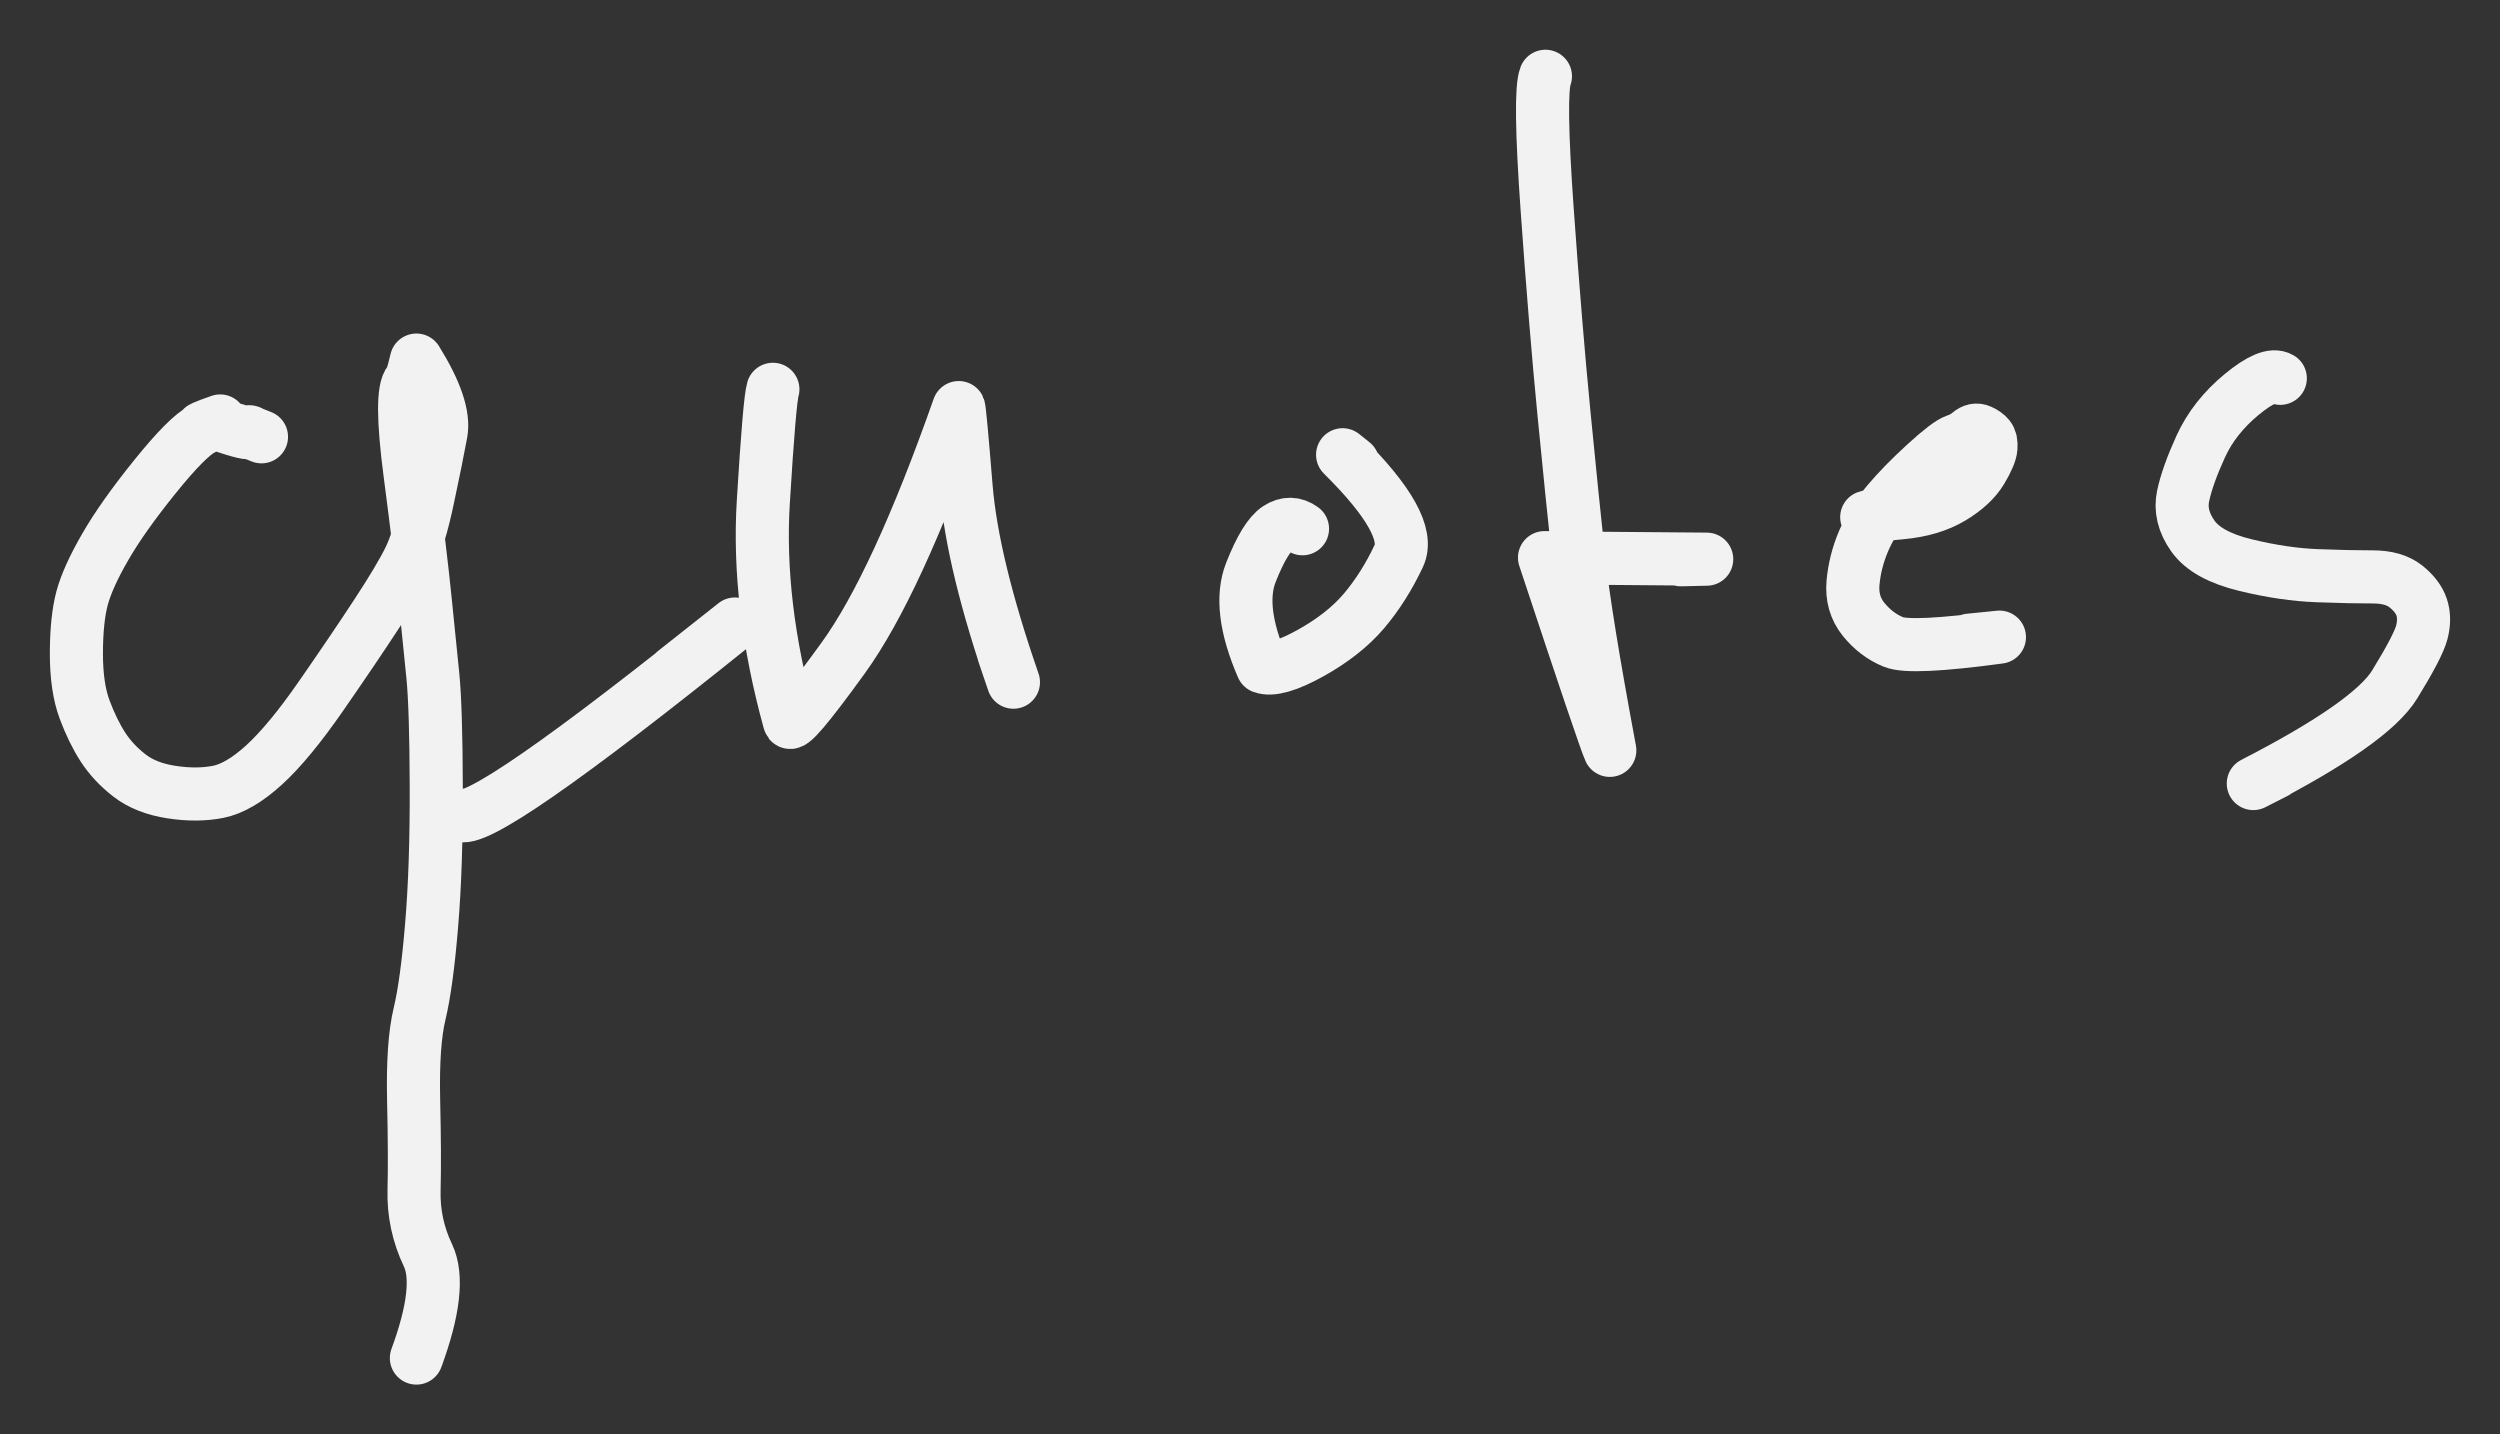
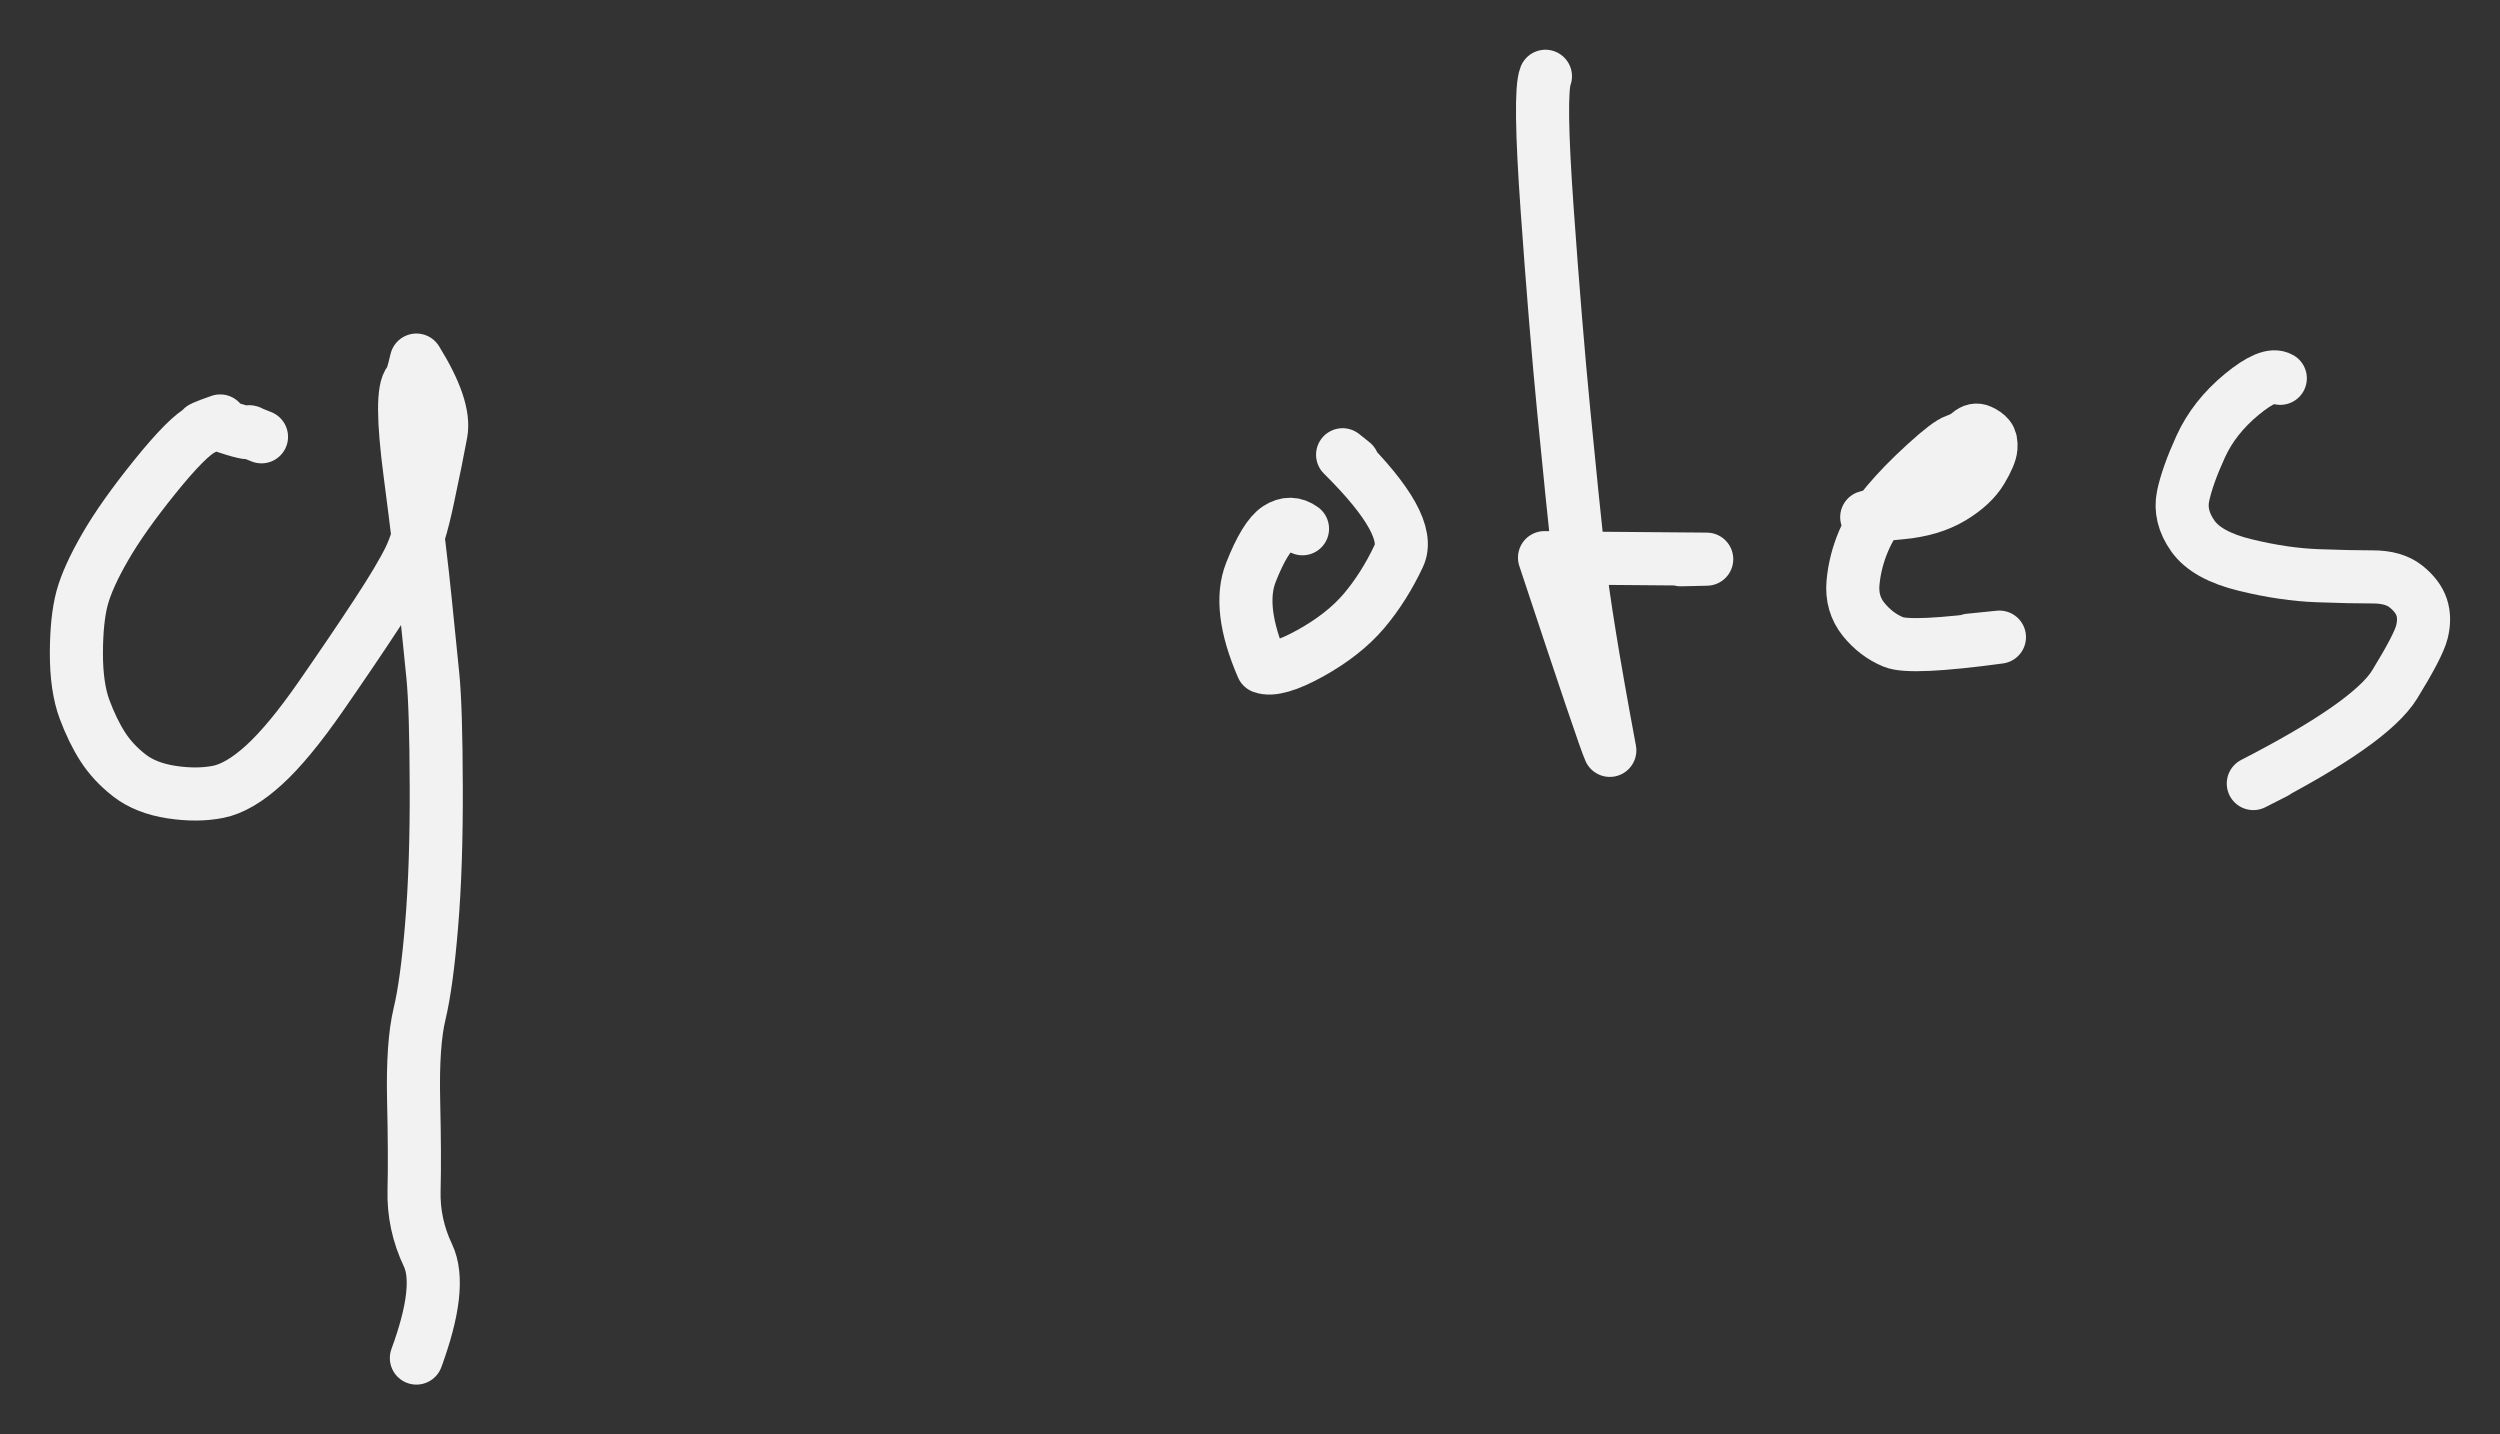
<svg xmlns="http://www.w3.org/2000/svg" width="45.948pt" height="26.364pt" version="1.1" viewBox="-202.079 590.374 45.948 26.364">
  <rect x="-202.079" y="590.374" width="45.948" height="26.364" fill="#333333" stroke="none" />
  <title>Ohne Titel</title>
  <desc>Drawing exported from Concepts: Smarter Sketching</desc>
  <defs />
  <g id="Stift" opacity="1.000">
    <path id="STROKE_256cb5be-cc71-46bb-849c-7ec194d1d8a5" opacity="1.000" fill="none" stroke="#f2f2f2" stroke-width="0.976" stroke-opacity="1.000" stroke-linecap="round" stroke-linejoin="round" d="M -197.273 598.402 Q -197.555 598.292 -197.485 598.312 Q -197.463 598.376 -198.020 598.189 Q -198.026 598.150 -198.032 598.111 Q -198.470 598.264 -198.355 598.256 Q -198.626 598.386 -199.227 599.130 Q -199.827 599.873 -200.146 600.428 Q -200.466 600.982 -200.570 601.366 Q -200.673 601.750 -200.675 602.376 Q -200.676 603.003 -200.526 603.409 Q -200.375 603.814 -200.186 604.106 Q -199.997 604.397 -199.697 604.629 Q -199.397 604.860 -198.928 604.932 Q -198.460 605.004 -198.072 604.928 Q -197.685 604.852 -197.225 604.433 Q -196.766 604.014 -196.177 603.164 Q -195.588 602.315 -195.159 601.660 Q -194.729 601.005 -194.551 600.641 Q -194.374 600.277 -194.217 599.538 Q -194.059 598.799 -193.973 598.330 Q -193.887 597.860 -194.426 596.992 Q -194.517 597.380 -194.549 597.378 Q -194.739 597.589 -194.543 599.078 Q -194.348 600.568 -194.266 601.386 Q -194.183 602.204 -194.124 602.790 Q -194.065 603.377 -194.061 604.838 Q -194.056 606.300 -194.146 607.377 Q -194.235 608.454 -194.367 609.005 Q -194.500 609.555 -194.477 610.594 Q -194.453 611.632 -194.469 612.253 Q -194.485 612.874 -194.213 613.447 Q -193.942 614.019 -194.426 615.334 L -194.393 615.244 " />
-     <path id="STROKE_26e682f7-b8a3-407e-b00a-21433c7acca8" opacity="1.000" fill="none" stroke="#f2f2f2" stroke-width="0.976" stroke-opacity="1.000" stroke-linecap="round" stroke-linejoin="round" d="M -193.634 605.351 Q -193.267 605.619 -188.571 601.843 Q -189.188 602.331 -189.682 602.721 " />
-     <path id="STROKE_8696619b-92e2-4f93-a603-94e407167937" opacity="1.000" fill="none" stroke="#f2f2f2" stroke-width="0.976" stroke-opacity="1.000" stroke-linecap="round" stroke-linejoin="round" d="M -187.874 597.529 Q -187.936 597.729 -188.050 599.599 Q -188.165 601.470 -187.572 603.628 Q -187.560 603.820 -186.581 602.466 Q -185.602 601.112 -184.458 597.865 Q -184.438 597.907 -184.323 599.321 Q -184.207 600.736 -183.453 602.912 Q -183.587 602.517 -183.632 602.386 " />
    <path id="STROKE_2c777d4e-9da0-409d-a0b3-c9128626239f" opacity="1.000" fill="none" stroke="#f2f2f2" stroke-width="0.976" stroke-opacity="1.000" stroke-linecap="round" stroke-linejoin="round" d="M -178.140 600.092 Q -178.359 599.932 -178.594 600.084 Q -178.829 600.237 -179.088 600.893 Q -179.347 601.549 -178.877 602.632 Q -178.622 602.725 -177.999 602.381 Q -177.377 602.036 -177.007 601.599 Q -176.638 601.161 -176.370 600.591 Q -176.101 600.020 -177.403 598.732 L -177.214 598.883 " />
    <path id="STROKE_83e820d2-409c-4577-b0c3-0be1dc2db1b5" opacity="1.000" fill="none" stroke="#f2f2f2" stroke-width="0.976" stroke-opacity="1.000" stroke-linecap="round" stroke-linejoin="round" d="M -173.675 591.776 Q -173.796 592.081 -173.643 594.230 Q -173.490 596.380 -173.335 597.967 Q -173.180 599.554 -173.063 600.641 Q -172.947 601.728 -172.492 604.165 Q -172.581 603.982 -173.692 600.623 Q -173.468 600.630 -170.711 600.651 L -171.186 600.662 " />
    <path id="STROKE_88238dc8-0362-45f9-927d-4f3a28dbb403" opacity="1.000" fill="none" stroke="#f2f2f2" stroke-width="0.976" stroke-opacity="1.000" stroke-linecap="round" stroke-linejoin="round" d="M -167.770 599.879 Q -167.699 599.850 -167.142 599.799 Q -166.584 599.748 -166.206 599.521 Q -165.828 599.294 -165.662 599.016 Q -165.497 598.739 -165.487 598.603 Q -165.477 598.466 -165.528 598.404 Q -165.579 598.341 -165.681 598.295 Q -165.783 598.248 -165.886 598.337 Q -165.988 598.425 -166.132 598.472 Q -166.276 598.520 -166.692 598.900 Q -167.109 599.280 -167.391 599.616 Q -167.673 599.952 -167.830 600.324 Q -167.987 600.696 -168.022 601.084 Q -168.057 601.472 -167.828 601.757 Q -167.598 602.042 -167.280 602.173 Q -166.962 602.305 -165.331 602.084 Q -165.734 602.124 -165.884 602.140 " />
    <path id="STROKE_b276fbeb-dd8f-4034-9803-6ee0aeae591a" opacity="1.000" fill="none" stroke="#f2f2f2" stroke-width="0.976" stroke-opacity="1.000" stroke-linecap="round" stroke-linejoin="round" d="M -160.169 597.327 Q -160.373 597.207 -160.879 597.624 Q -161.385 598.042 -161.631 598.580 Q -161.877 599.119 -161.955 599.490 Q -162.033 599.861 -161.777 600.224 Q -161.521 600.588 -160.809 600.760 Q -160.098 600.933 -159.482 600.955 Q -158.865 600.978 -158.474 600.977 Q -158.082 600.976 -157.861 601.152 Q -157.640 601.328 -157.571 601.534 Q -157.503 601.739 -157.567 601.992 Q -157.631 602.244 -158.067 602.954 Q -158.504 603.665 -160.665 604.775 L -160.258 604.568 " />
  </g>
</svg>